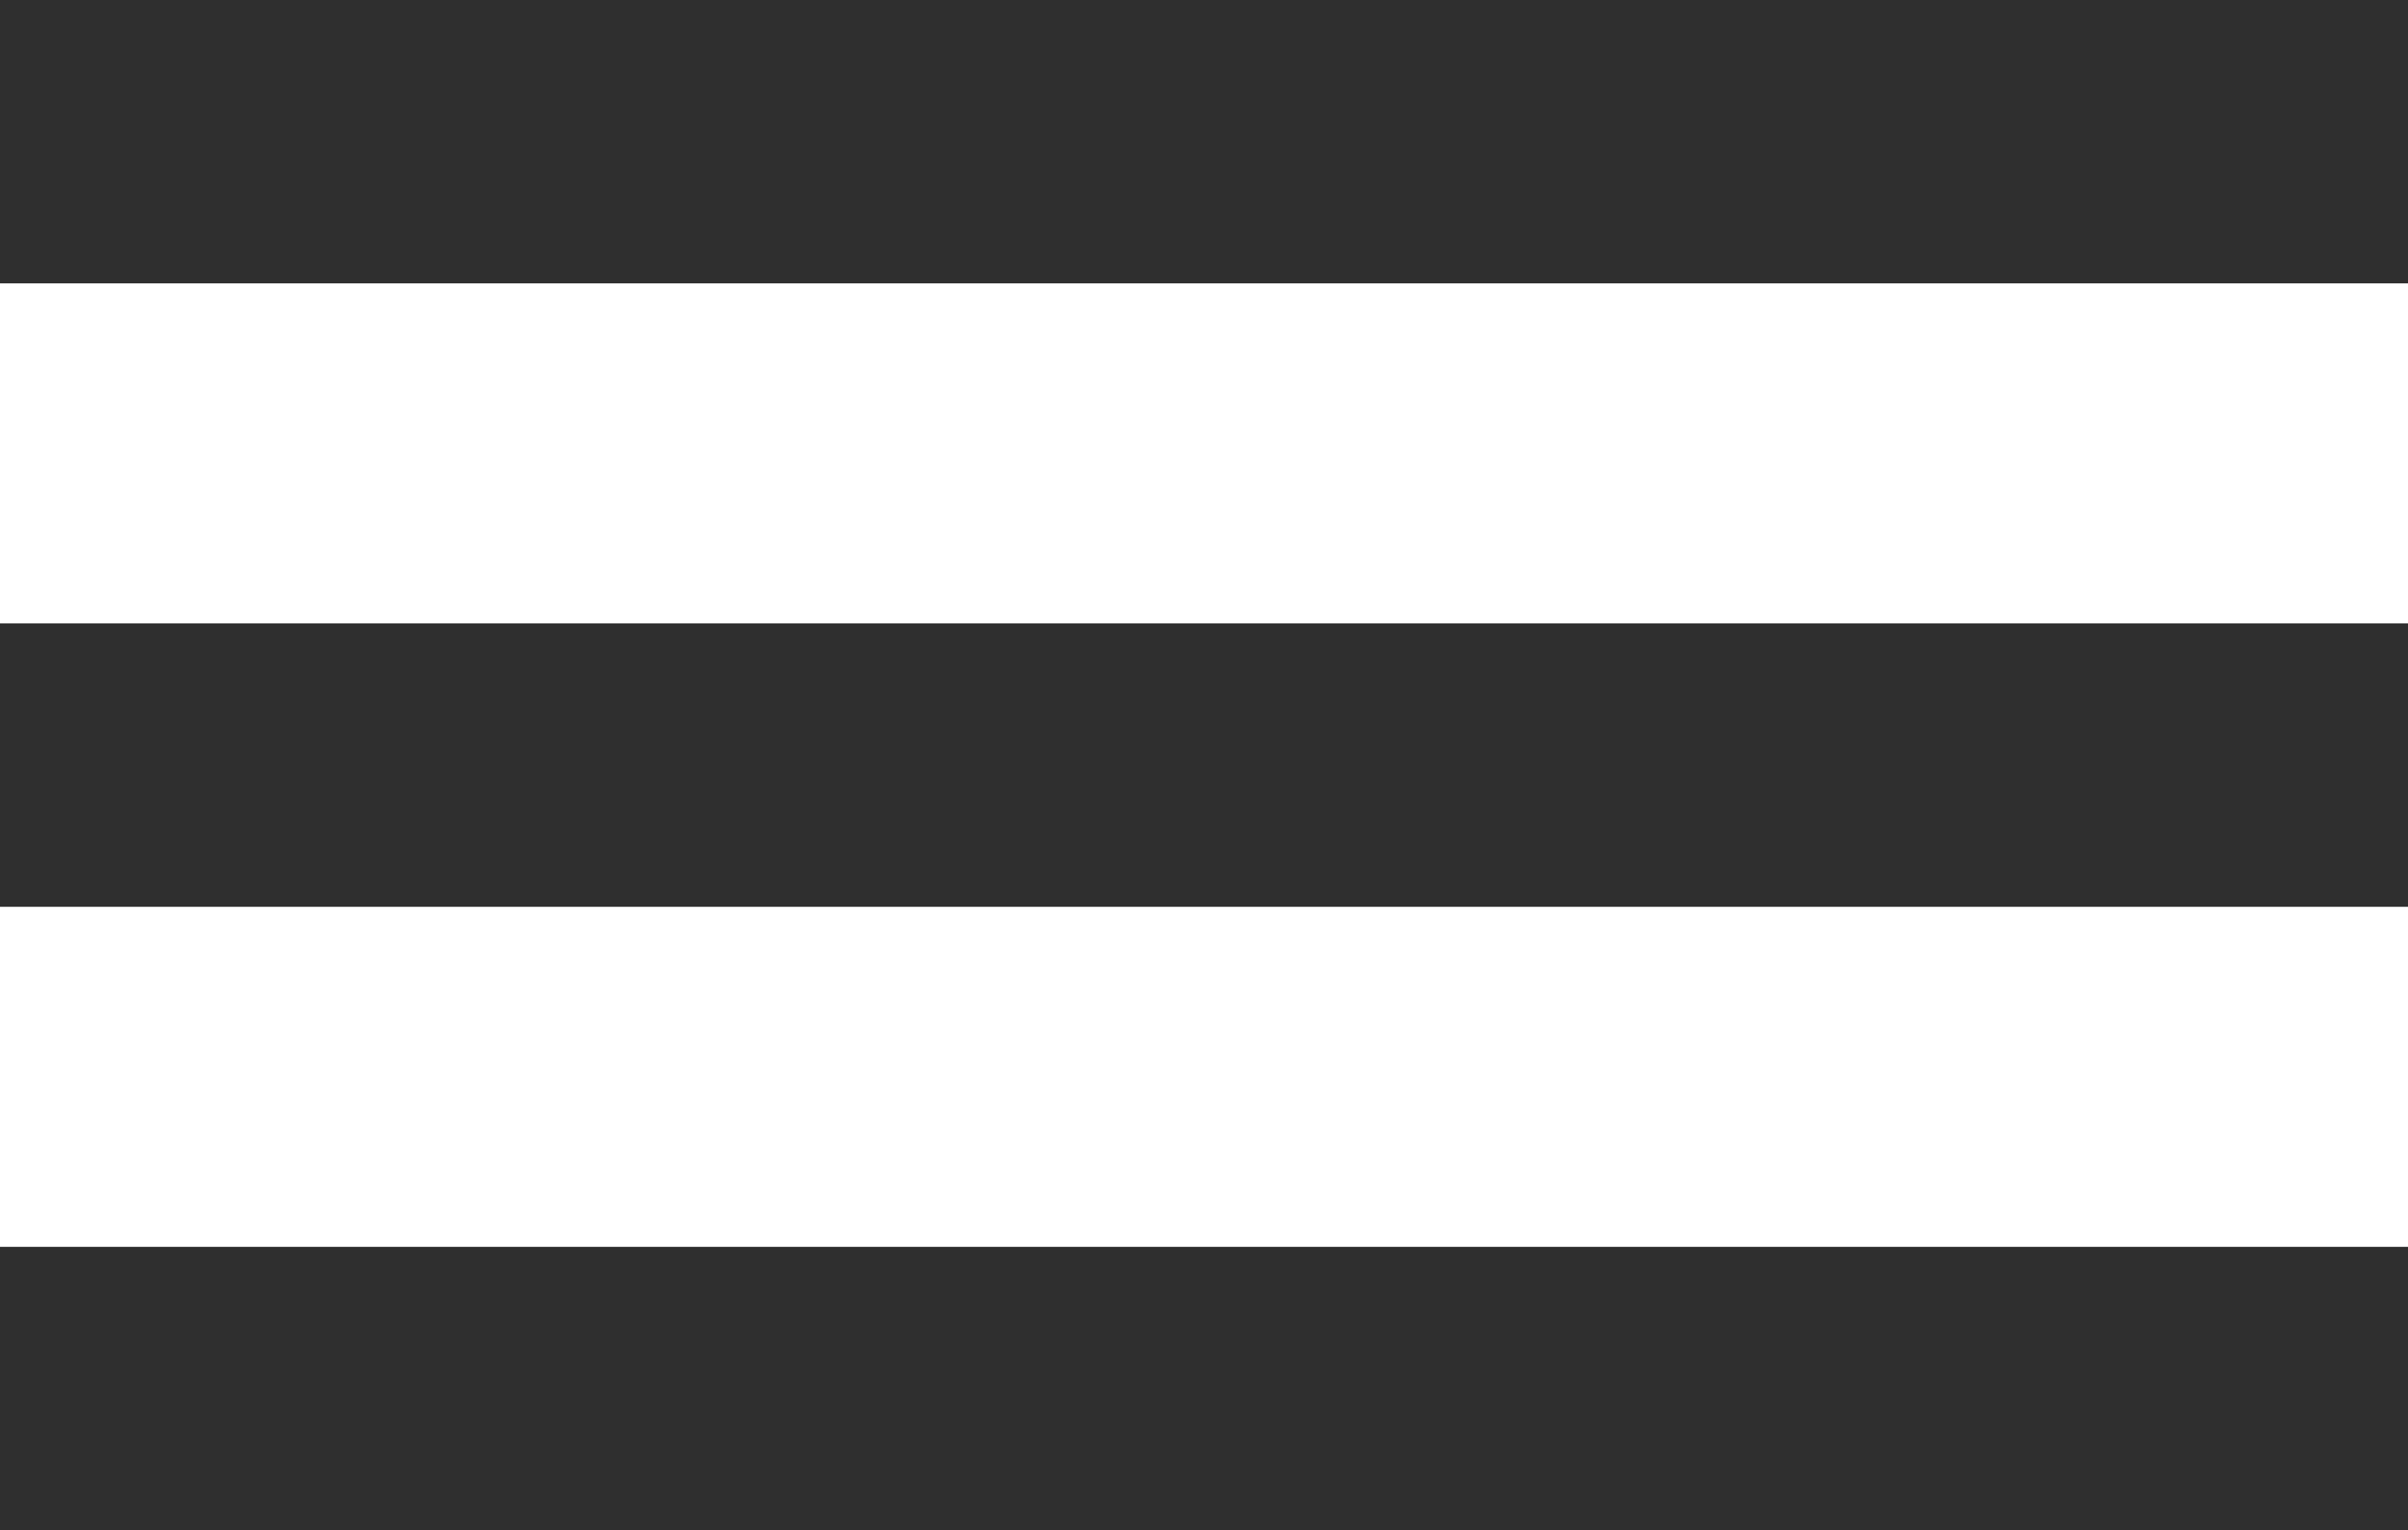
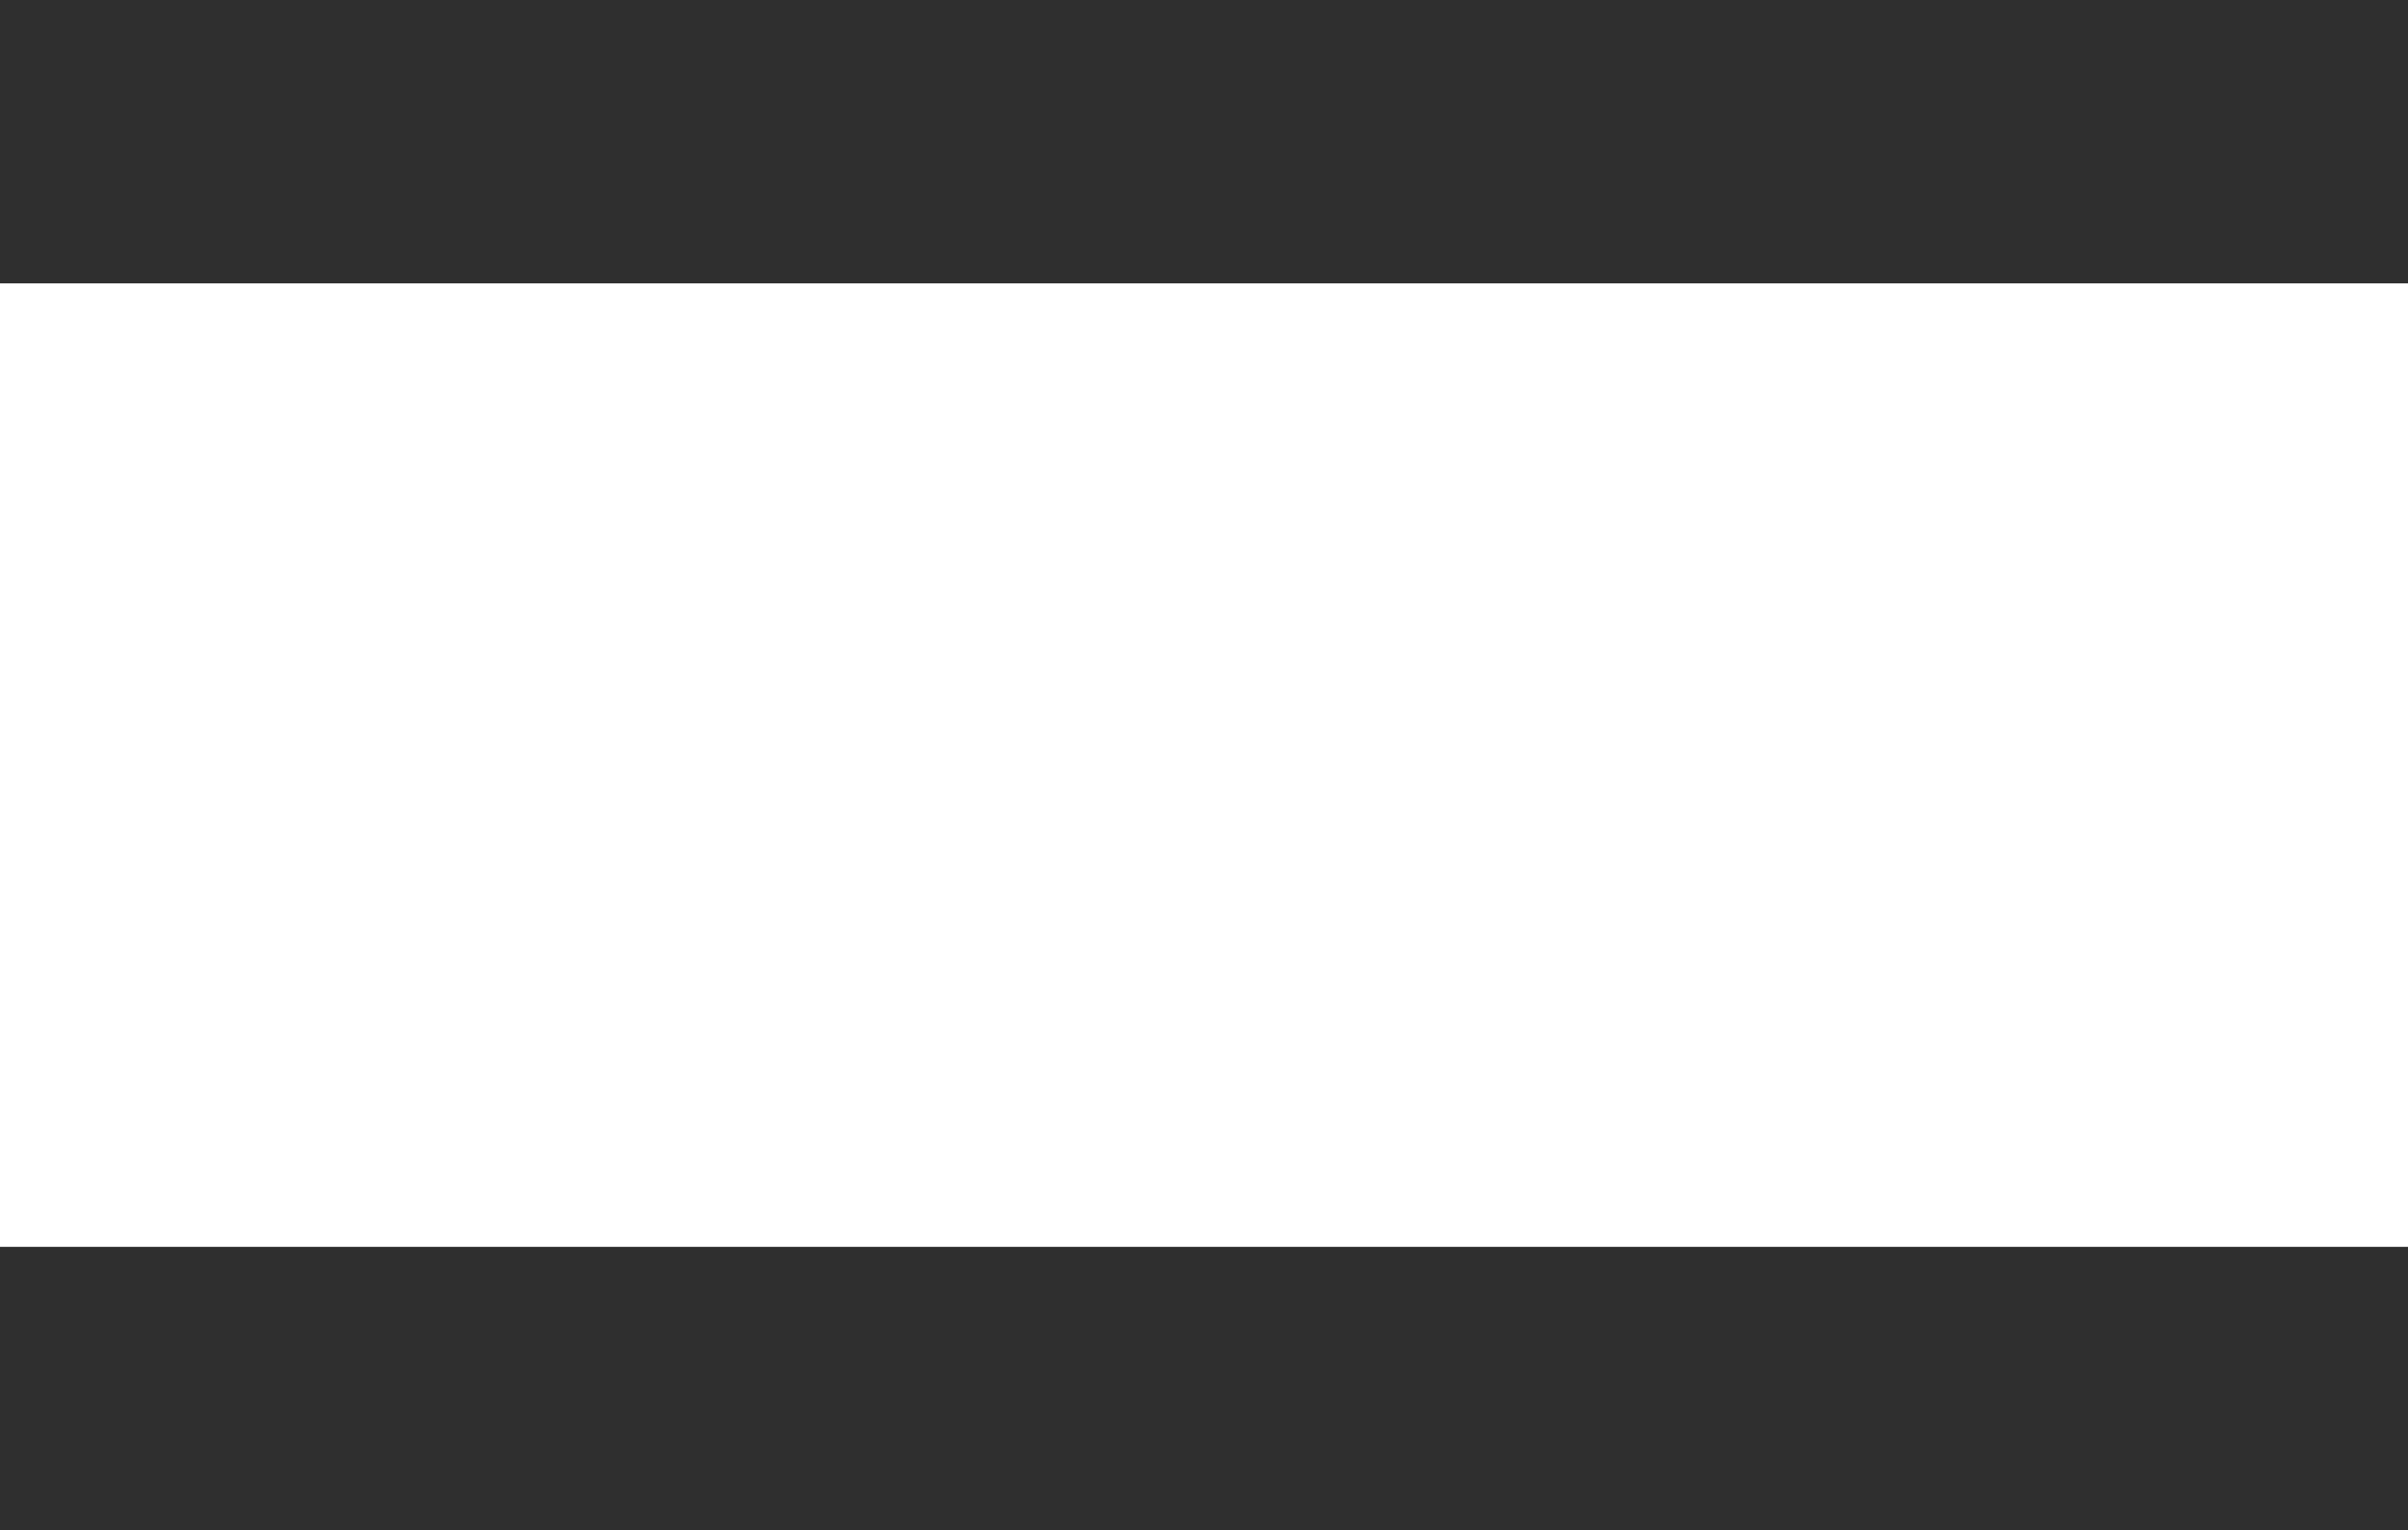
<svg xmlns="http://www.w3.org/2000/svg" width="85" height="54" viewBox="0 0 85 54" fill="none">
  <rect width="85" height="10" fill="#2F2F2F" />
-   <rect y="22" width="85" height="10" fill="#2F2F2F" />
  <rect y="44" width="85" height="10" fill="#2F2F2F" />
</svg>